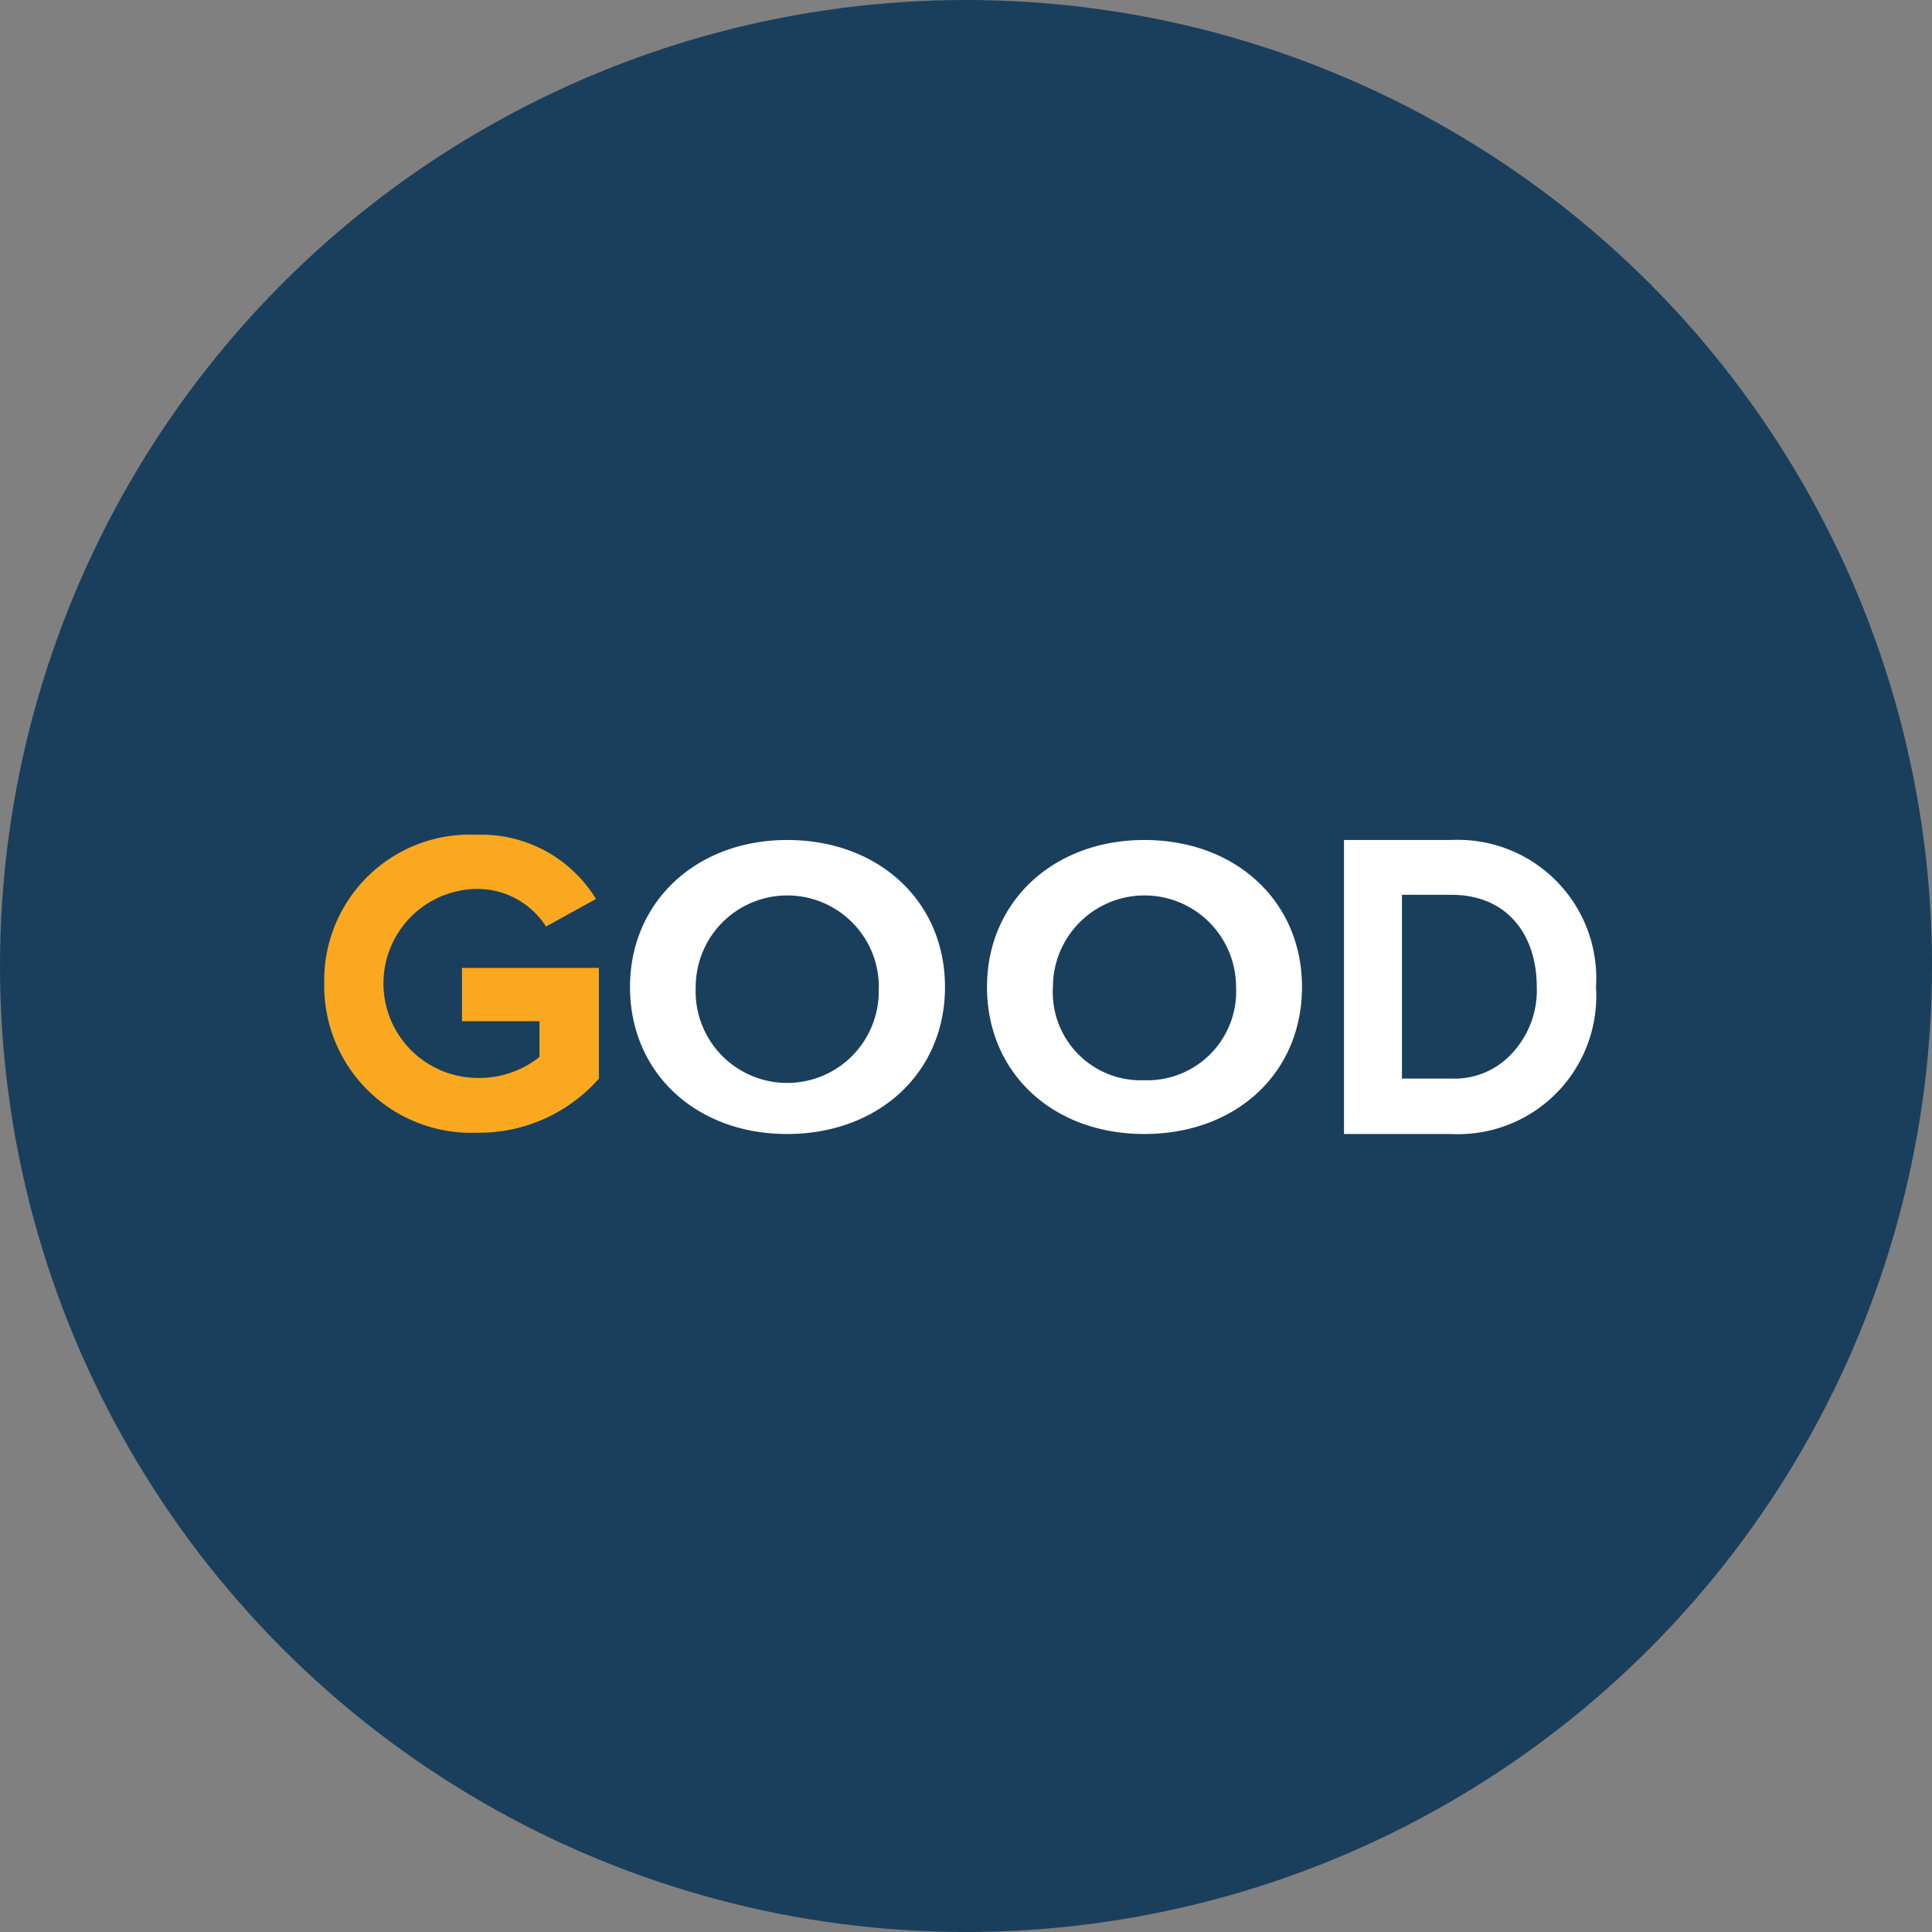
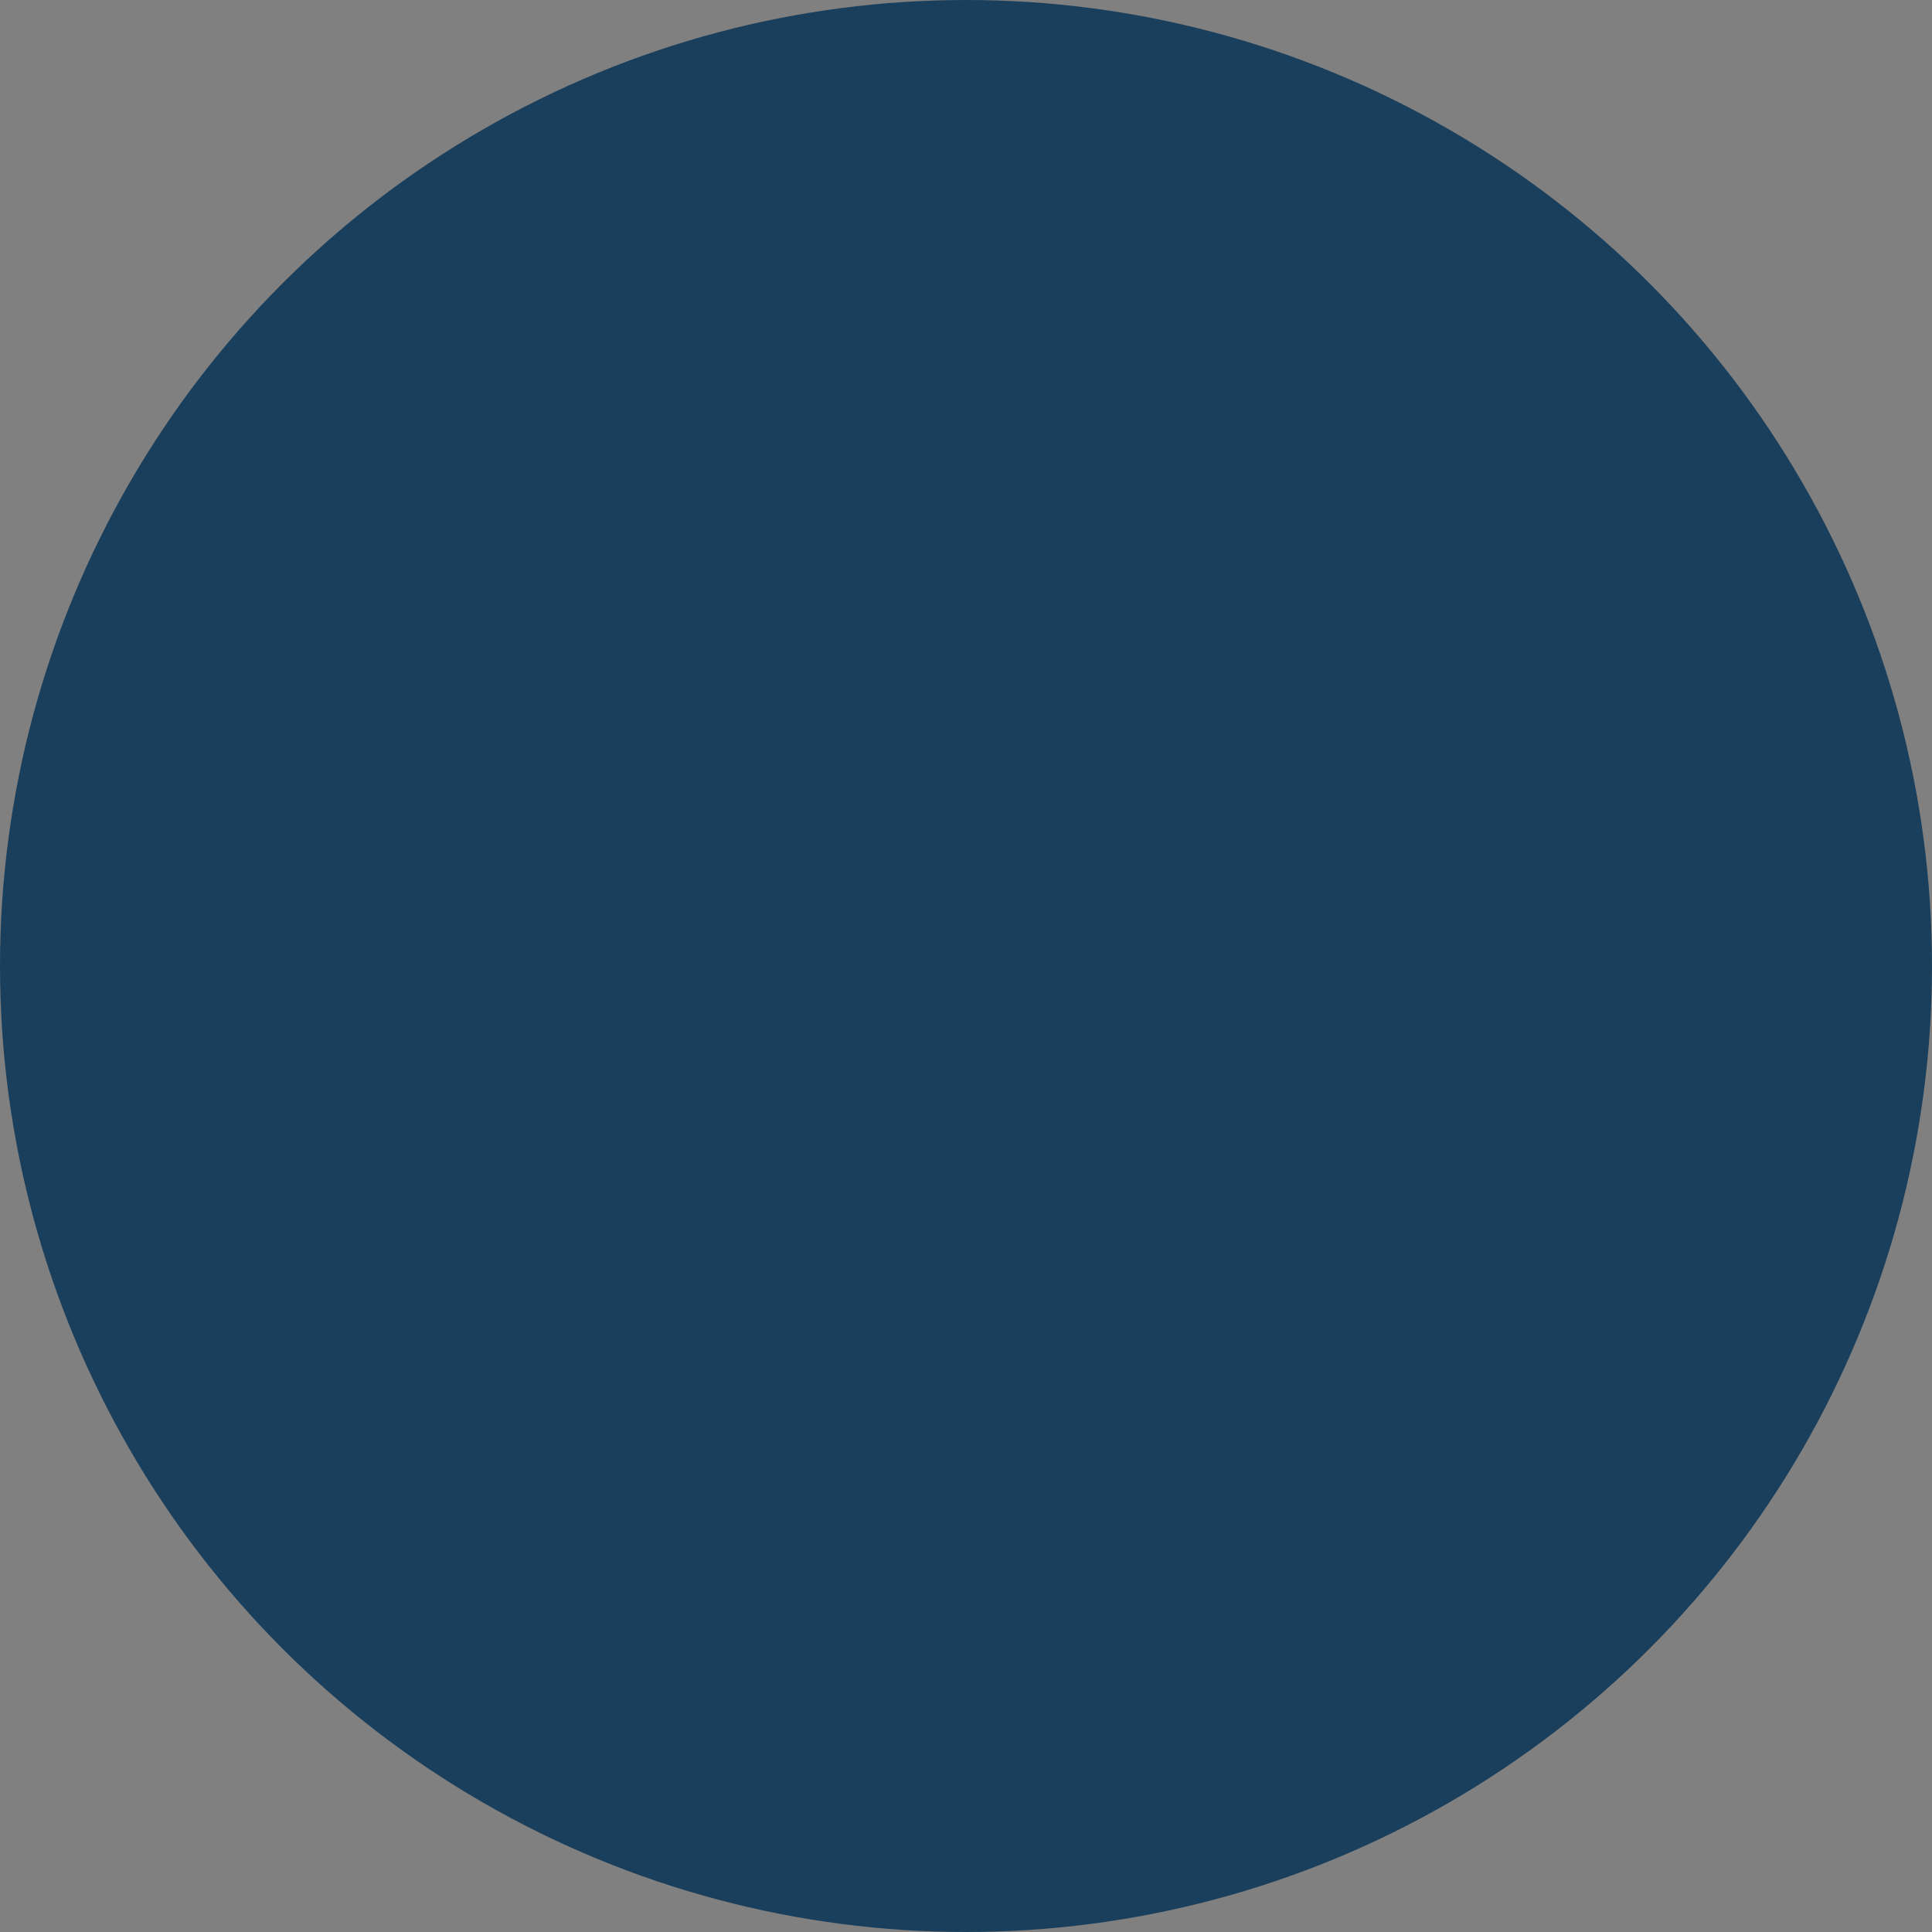
<svg xmlns="http://www.w3.org/2000/svg" viewBox="0 0 92 92">
  <rect x="0" y="0" width="92" height="92" fill="#808080" stroke="none" />
  <g id="afe922be-9fec-4c38-896a-ba8774f77ee9" data-name="Layer 2">
    <g id="bbd029b7-c423-4617-934b-5135c98cdc6e" data-name="Layer 1">
      <circle cx="46" cy="46" r="46" fill="#1a3f5c" />
-       <path d="M15.44,46.83a6.94,6.94,0,0,1,7.28-7.08,6.39,6.39,0,0,1,5.66,3.06L26,44.12a3.88,3.88,0,0,0-3.24-1.79,4.5,4.5,0,0,0,0,9,4.59,4.59,0,0,0,2.93-1V48.63H22V46.09h6.52v5.27a7.6,7.6,0,0,1-5.82,2.58A7,7,0,0,1,15.44,46.83Z" fill="#f9a81f" />
-       <path d="M41.85,47a4.36,4.36,0,1,0-8.72,0,4.36,4.36,0,1,0,8.71,0ZM30,47c0-4.06,3.16-7,7.49-7S45,42.9,45,47s-3.18,7-7.52,7S30,51.08,30,47Z" fill="#fff" />
-       <path d="M58.86,47a4.36,4.36,0,1,0-8.72,0,4.19,4.19,0,0,0,4.35,4.44A4.23,4.23,0,0,0,58.86,47ZM47,47c0-4.06,3.16-7,7.49-7S62,42.9,62,47s-3.14,7-7.51,7S47,51.08,47,47Z" fill="#fff" />
-       <path d="M73.18,47c0-2.48-1.4-4.39-4.07-4.39H66.76v8.75h2.35A3.7,3.7,0,0,0,72,50.16,4.39,4.39,0,0,0,73.18,47ZM64,54V40h5.11A6.59,6.59,0,0,1,76,47a6.58,6.58,0,0,1-6.89,7Z" fill="#fff" />
    </g>
  </g>
</svg>